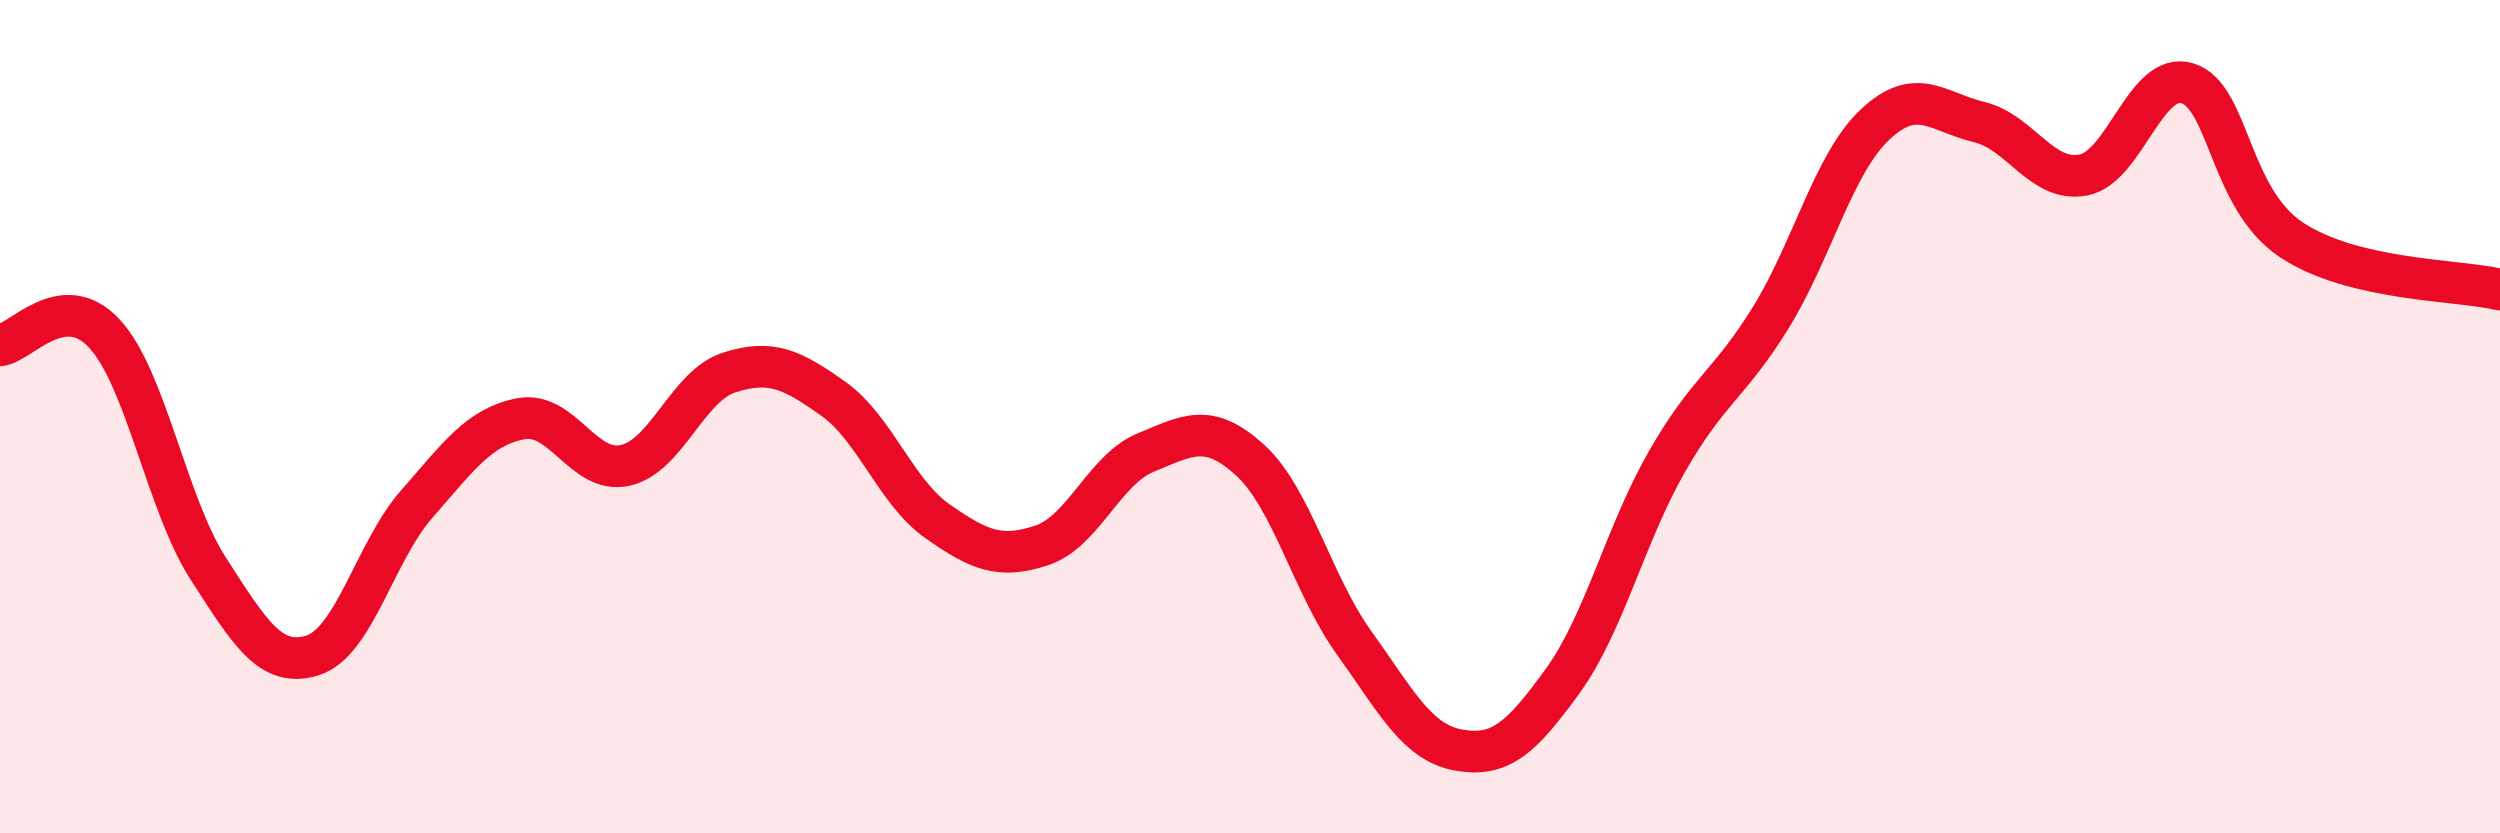
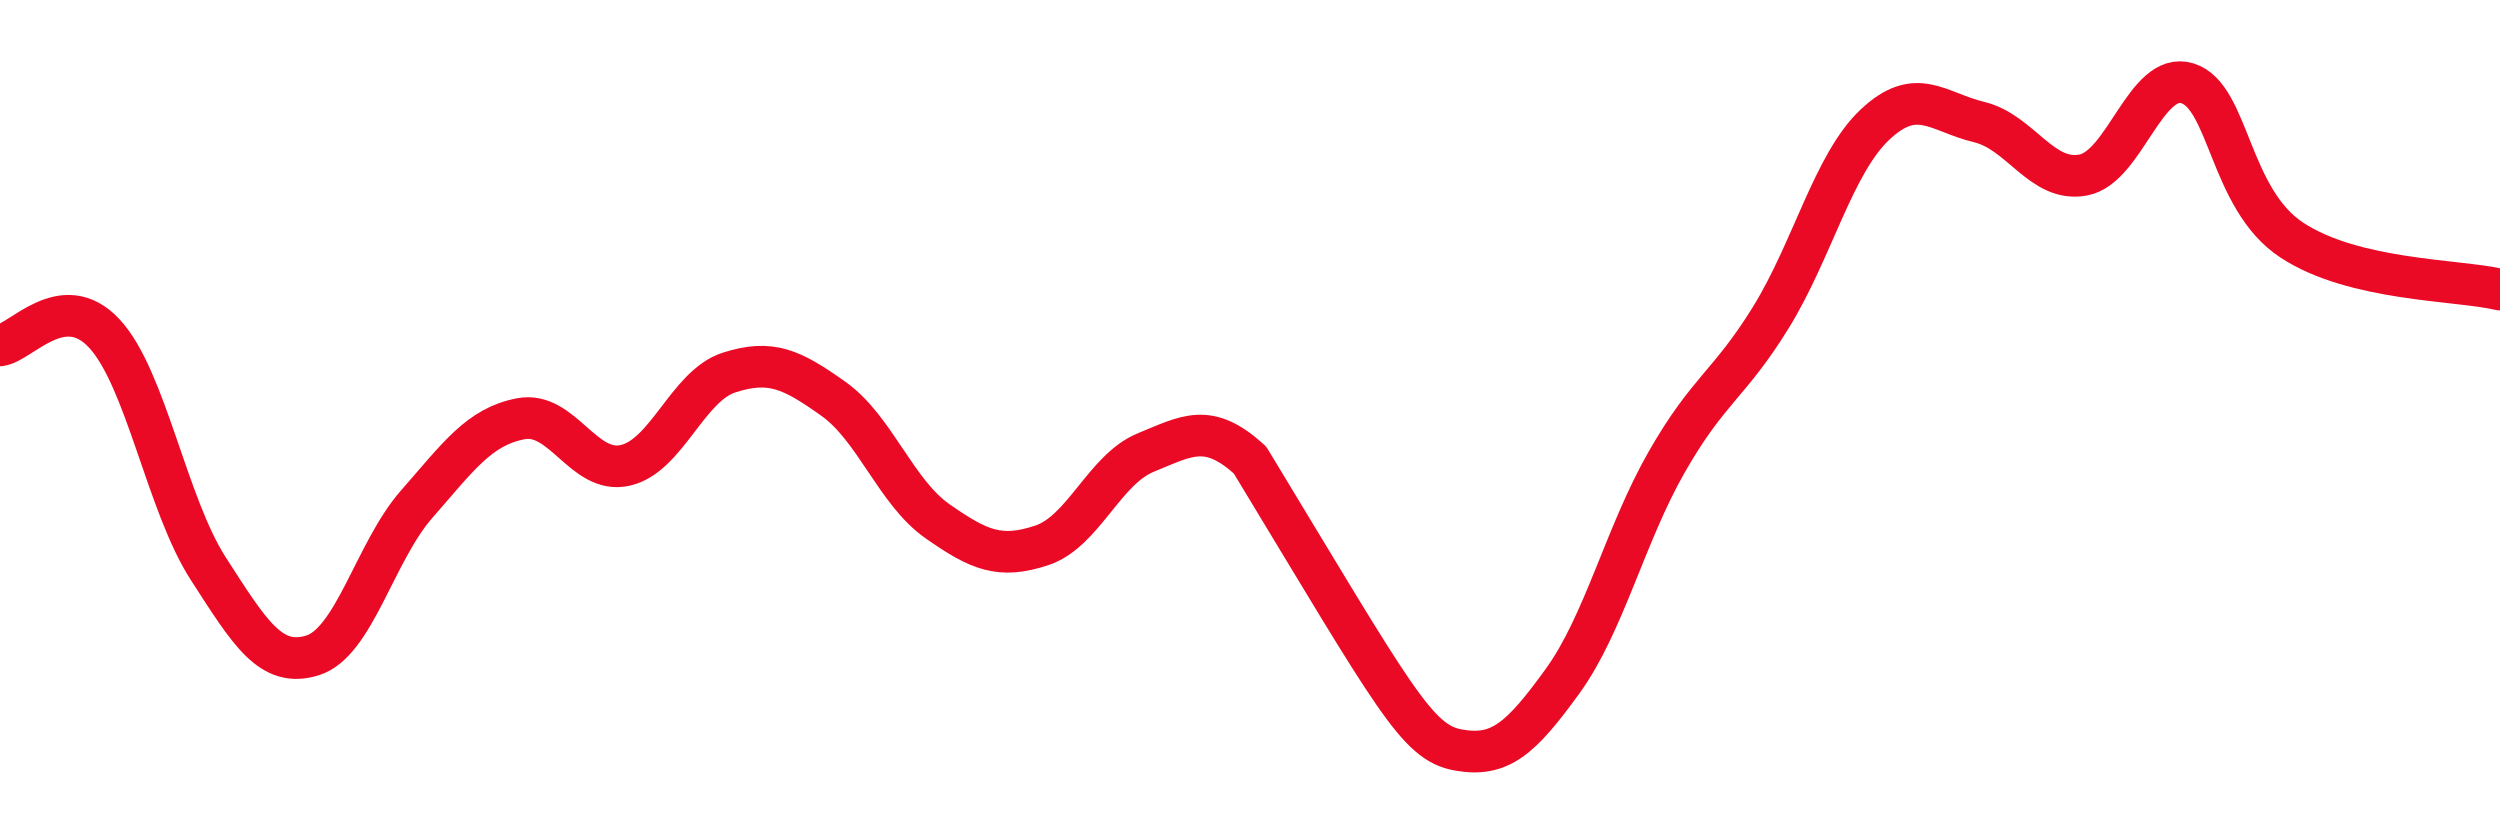
<svg xmlns="http://www.w3.org/2000/svg" width="60" height="20" viewBox="0 0 60 20">
-   <path d="M 0,8.29 C 0.5,8.23 1.5,6.93 2.5,8 C 3.5,9.07 4,12.1 5,13.65 C 6,15.2 6.5,16.04 7.5,15.73 C 8.5,15.42 9,13.24 10,12.1 C 11,10.96 11.5,10.24 12.5,10.05 C 13.5,9.86 14,11.39 15,11.17 C 16,10.95 16.5,9.26 17.5,8.94 C 18.5,8.62 19,8.86 20,9.57 C 21,10.28 21.5,11.81 22.5,12.51 C 23.5,13.21 24,13.42 25,13.09 C 26,12.76 26.5,11.27 27.5,10.86 C 28.5,10.45 29,10.13 30,11.04 C 31,11.95 31.5,14.04 32.5,15.43 C 33.5,16.82 34,17.82 35,18 C 36,18.18 36.5,17.73 37.5,16.35 C 38.5,14.97 39,12.84 40,11.09 C 41,9.34 41.5,9.24 42.5,7.62 C 43.5,6 44,3.93 45,2.99 C 46,2.05 46.5,2.69 47.5,2.93 C 48.5,3.17 49,4.39 50,4.2 C 51,4.01 51.5,1.69 52.5,2 C 53.5,2.31 53.5,4.77 55,5.76 C 56.5,6.75 59,6.71 60,6.95L60 20L0 20Z" fill="#EB0A25" opacity="0.1" stroke-linecap="round" stroke-linejoin="round" />
-   <path d="M 0,8.29 C 0.5,8.23 1.5,6.93 2.5,8 C 3.5,9.07 4,12.1 5,13.65 C 6,15.2 6.5,16.04 7.5,15.73 C 8.5,15.42 9,13.24 10,12.1 C 11,10.96 11.5,10.24 12.5,10.05 C 13.5,9.86 14,11.39 15,11.17 C 16,10.95 16.5,9.26 17.5,8.94 C 18.5,8.62 19,8.86 20,9.57 C 21,10.28 21.5,11.81 22.5,12.51 C 23.5,13.21 24,13.42 25,13.09 C 26,12.76 26.5,11.27 27.5,10.86 C 28.5,10.45 29,10.13 30,11.04 C 31,11.95 31.5,14.04 32.5,15.43 C 33.5,16.82 34,17.82 35,18 C 36,18.18 36.5,17.73 37.5,16.35 C 38.5,14.97 39,12.84 40,11.09 C 41,9.34 41.5,9.24 42.5,7.62 C 43.5,6 44,3.93 45,2.99 C 46,2.05 46.5,2.69 47.5,2.93 C 48.5,3.17 49,4.39 50,4.2 C 51,4.01 51.5,1.69 52.5,2 C 53.5,2.31 53.5,4.77 55,5.76 C 56.5,6.75 59,6.71 60,6.95" stroke="#EB0A25" stroke-width="1" fill="none" stroke-linecap="round" stroke-linejoin="round" />
+   <path d="M 0,8.29 C 0.5,8.23 1.5,6.93 2.5,8 C 3.5,9.07 4,12.1 5,13.65 C 6,15.2 6.5,16.04 7.5,15.73 C 8.5,15.42 9,13.24 10,12.1 C 11,10.96 11.5,10.24 12.5,10.05 C 13.5,9.86 14,11.39 15,11.17 C 16,10.95 16.5,9.26 17.5,8.94 C 18.5,8.62 19,8.86 20,9.57 C 21,10.28 21.5,11.81 22.5,12.51 C 23.5,13.21 24,13.42 25,13.09 C 26,12.76 26.5,11.27 27.5,10.86 C 28.5,10.45 29,10.13 30,11.04 C 33.5,16.82 34,17.82 35,18 C 36,18.18 36.5,17.73 37.5,16.35 C 38.5,14.97 39,12.84 40,11.09 C 41,9.34 41.5,9.24 42.5,7.62 C 43.5,6 44,3.93 45,2.99 C 46,2.05 46.5,2.69 47.5,2.93 C 48.5,3.17 49,4.39 50,4.2 C 51,4.01 51.5,1.69 52.5,2 C 53.5,2.31 53.5,4.77 55,5.76 C 56.5,6.75 59,6.71 60,6.95" stroke="#EB0A25" stroke-width="1" fill="none" stroke-linecap="round" stroke-linejoin="round" />
</svg>